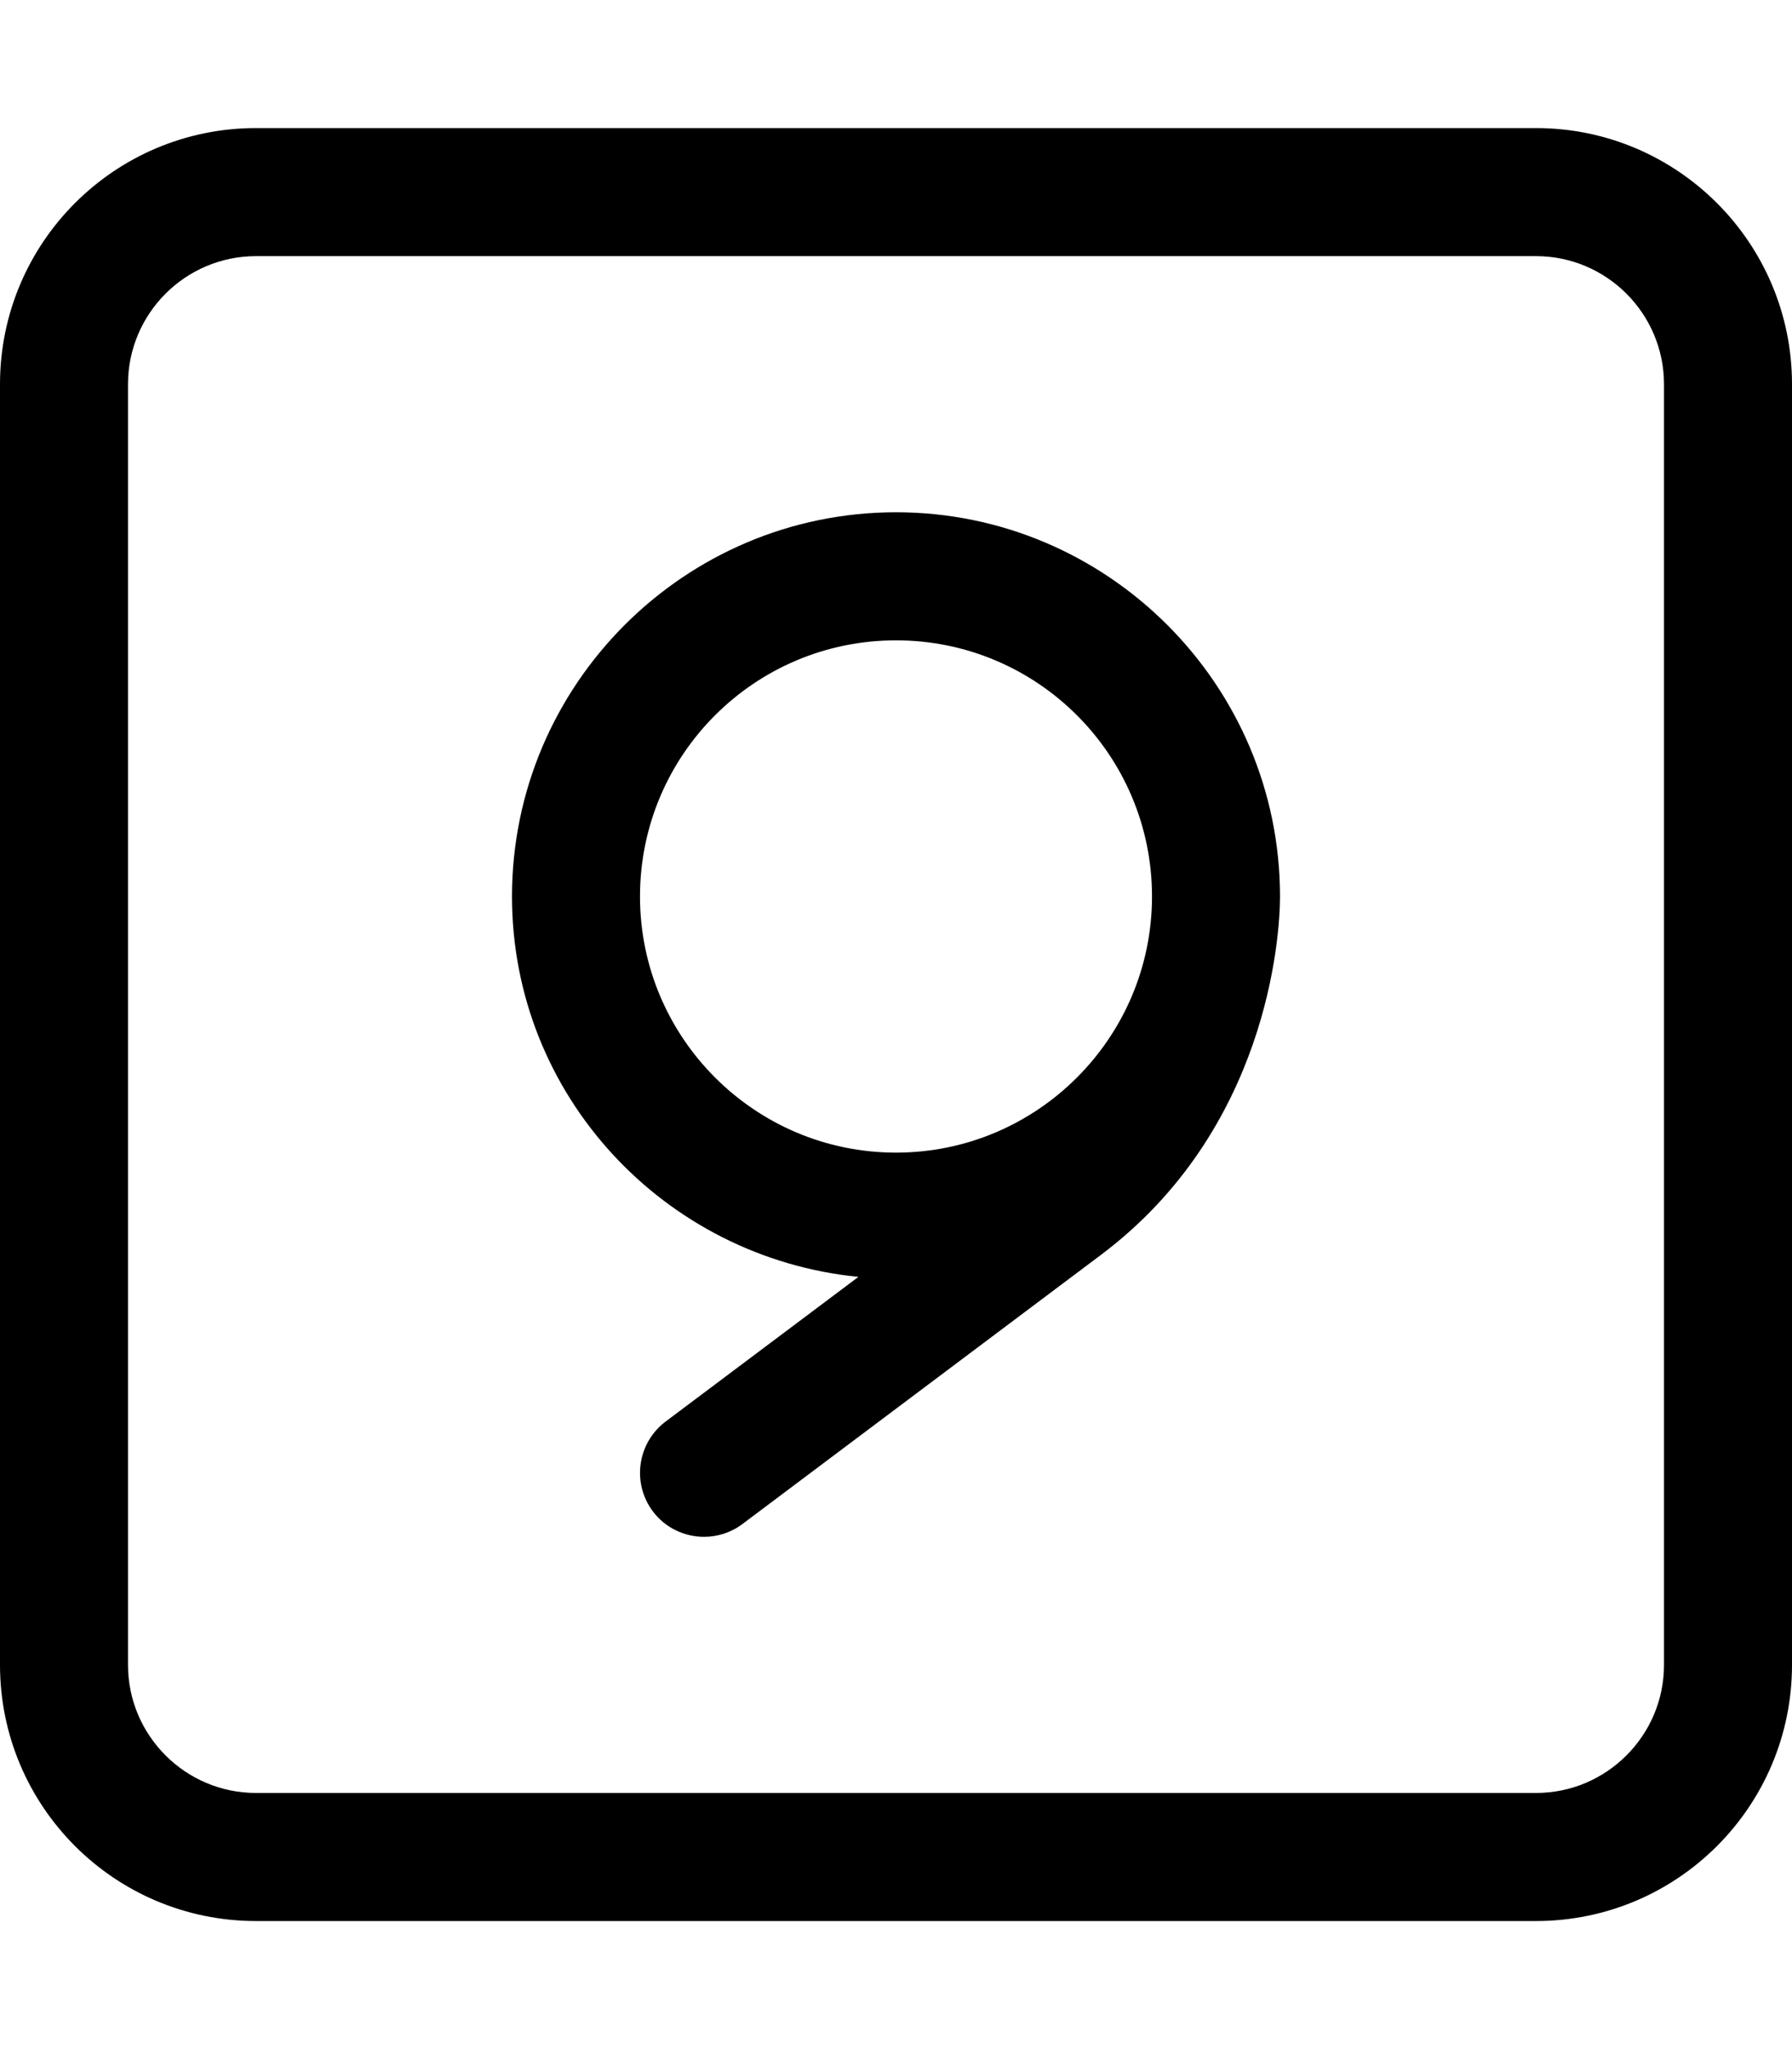
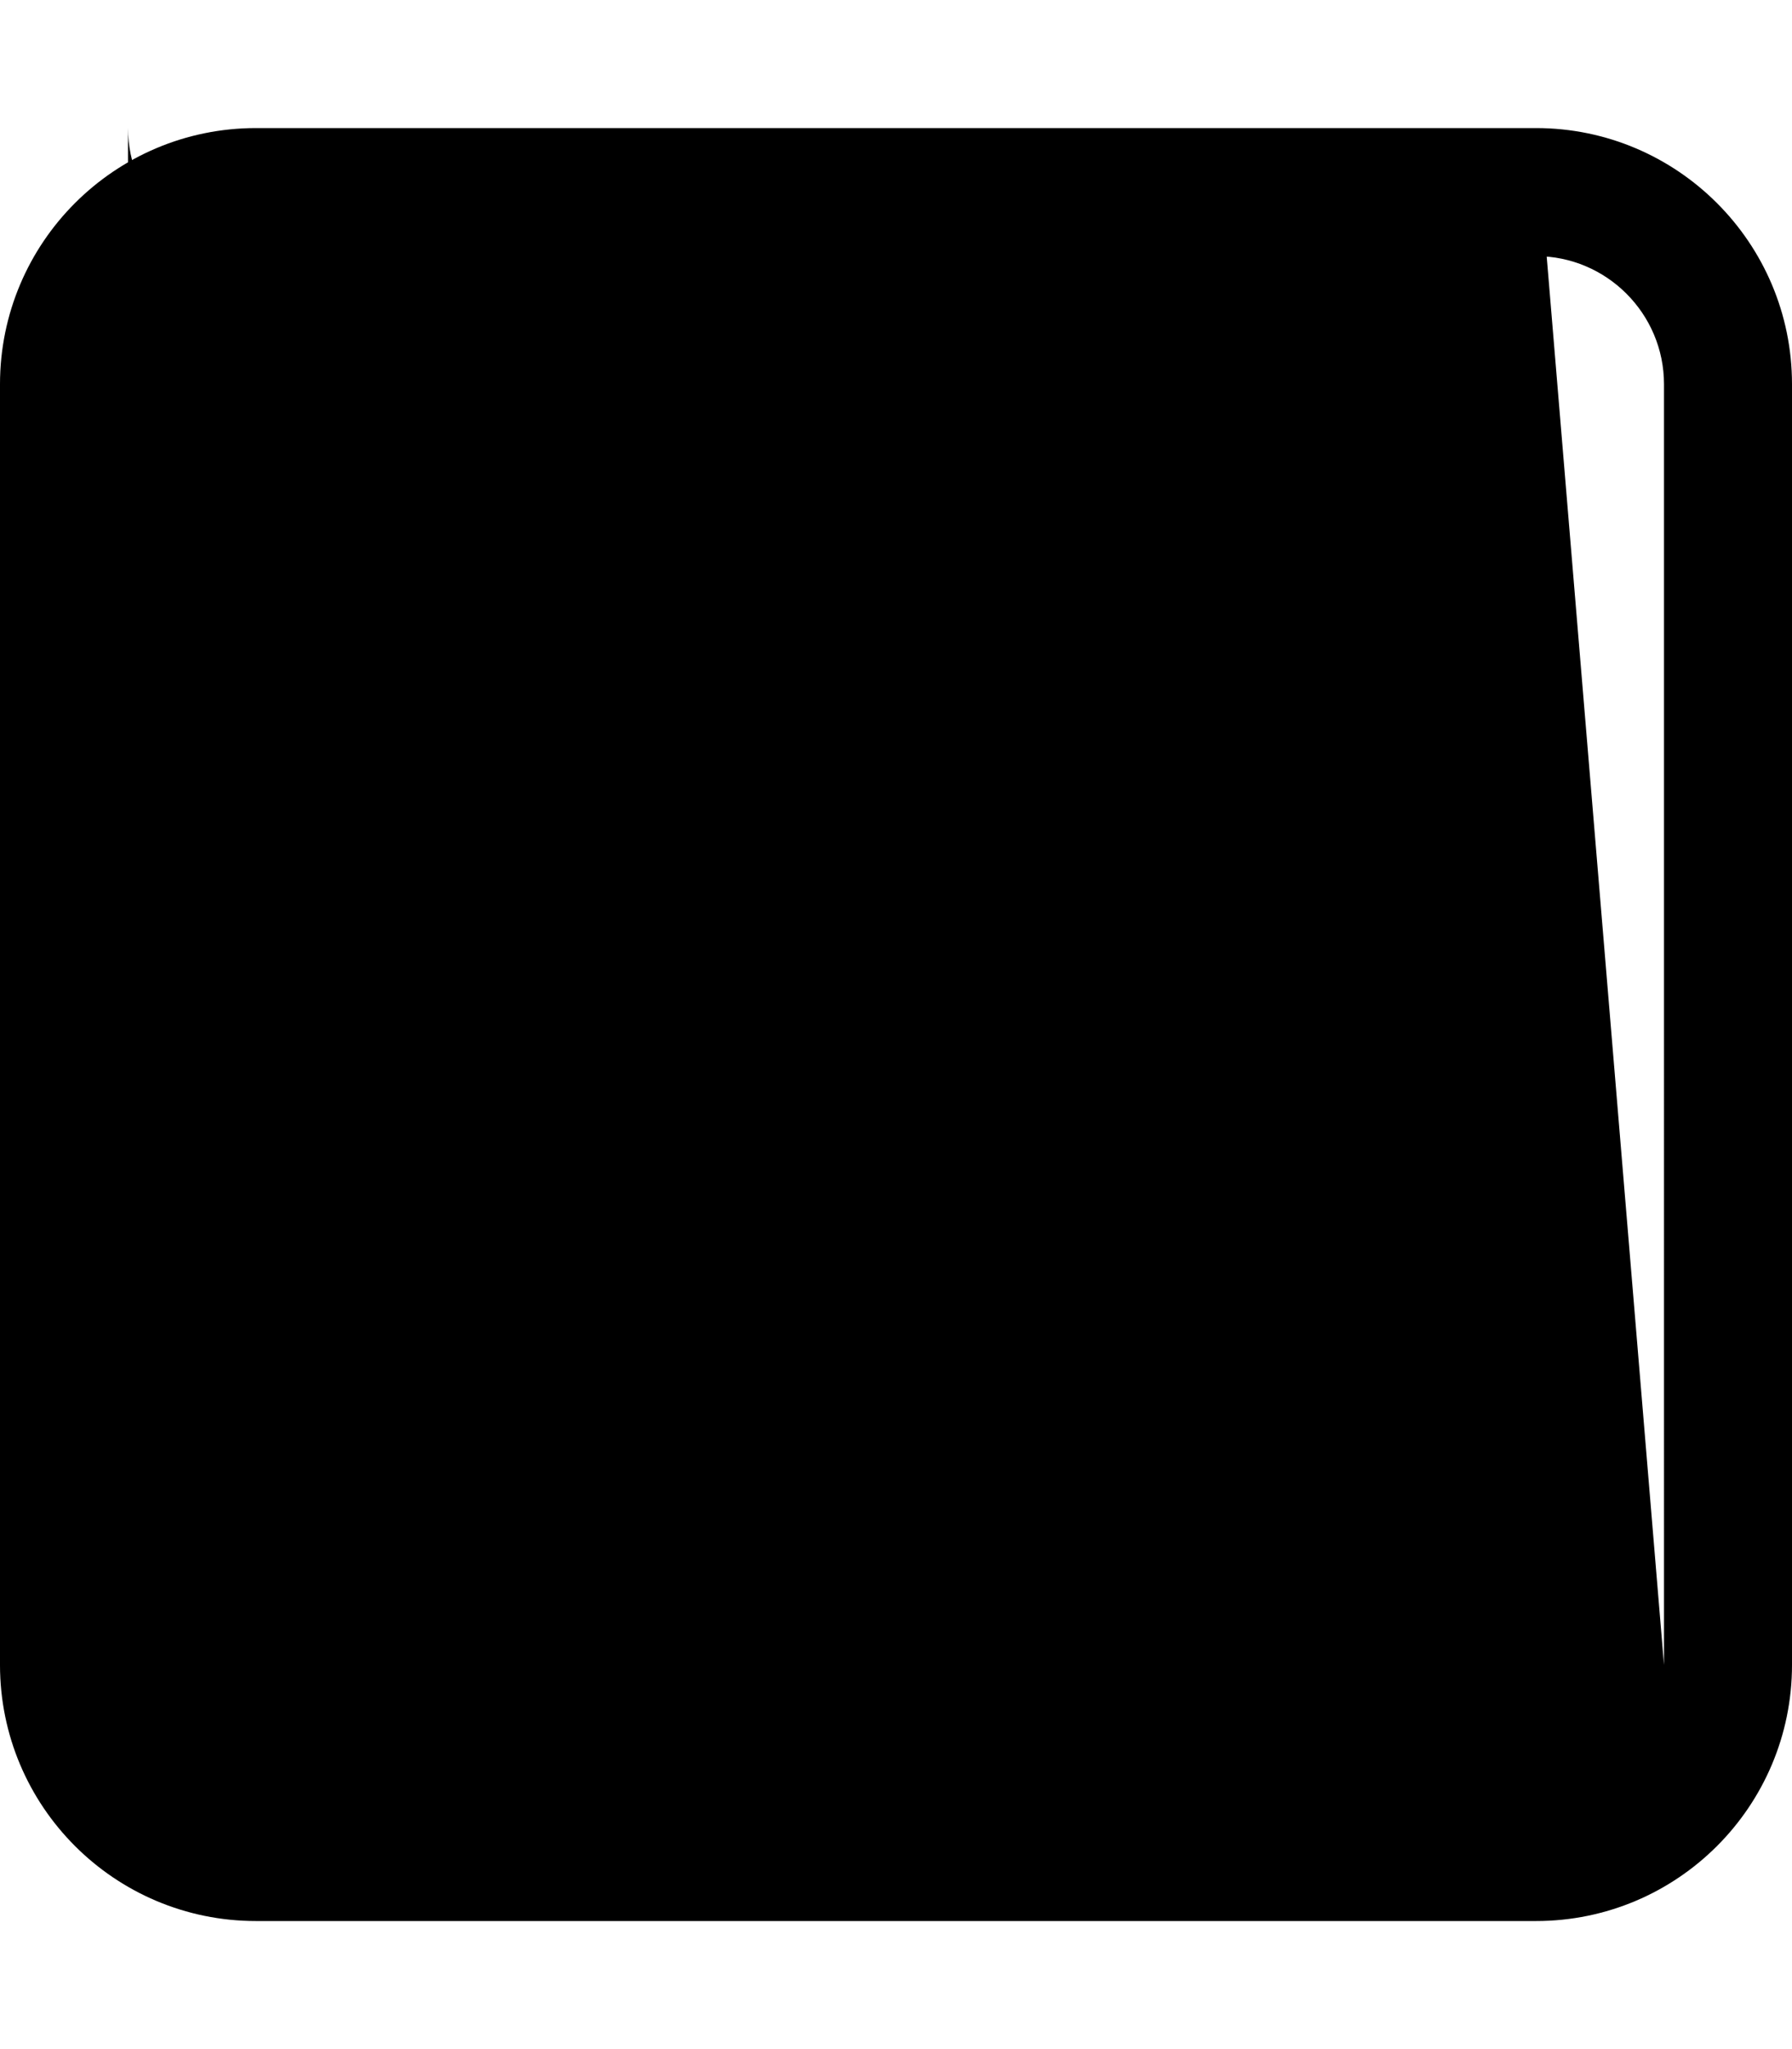
<svg xmlns="http://www.w3.org/2000/svg" viewBox="0 0 448 512">
-   <path d="M224 128C171.1 128 128 171.1 128 224c0 49.72 38.12 90.24 86.6 95.05l-48.19 36.14c-7.062 5.312-8.5 15.34-3.219 22.41C166.3 381.8 171.2 384 176 384c3.344 0 6.719-1.031 9.594-3.188l89.59-67.22C316.8 282.4 320 234.3 320 224C320 171.1 276.9 128 224 128zM224 288C188.7 288 160 259.3 160 224c0-35.35 28.65-64 64-64s64 28.65 64 64C288 259.3 259.3 288 224 288zM384 32H64C28.65 32 0 60.65 0 96v320c0 35.35 28.65 64 64 64h320c35.35 0 64-28.65 64-64V96C448 60.65 419.3 32 384 32zM416 416c0 17.64-14.36 32-32 32H64c-17.64 0-32-14.36-32-32V96c0-17.64 14.36-32 32-32h320c17.64 0 32 14.36 32 32V416z" />
+   <path d="M224 128C171.1 128 128 171.1 128 224c0 49.72 38.12 90.24 86.6 95.05l-48.19 36.14c-7.062 5.312-8.5 15.34-3.219 22.41C166.3 381.8 171.2 384 176 384c3.344 0 6.719-1.031 9.594-3.188l89.59-67.22C316.8 282.4 320 234.3 320 224C320 171.1 276.9 128 224 128zM224 288C188.7 288 160 259.3 160 224c0-35.35 28.65-64 64-64s64 28.65 64 64C288 259.3 259.3 288 224 288zM384 32H64C28.65 32 0 60.65 0 96v320c0 35.35 28.65 64 64 64h320c35.35 0 64-28.65 64-64V96C448 60.65 419.3 32 384 32zc0 17.64-14.36 32-32 32H64c-17.64 0-32-14.36-32-32V96c0-17.64 14.36-32 32-32h320c17.64 0 32 14.36 32 32V416z" />
</svg>